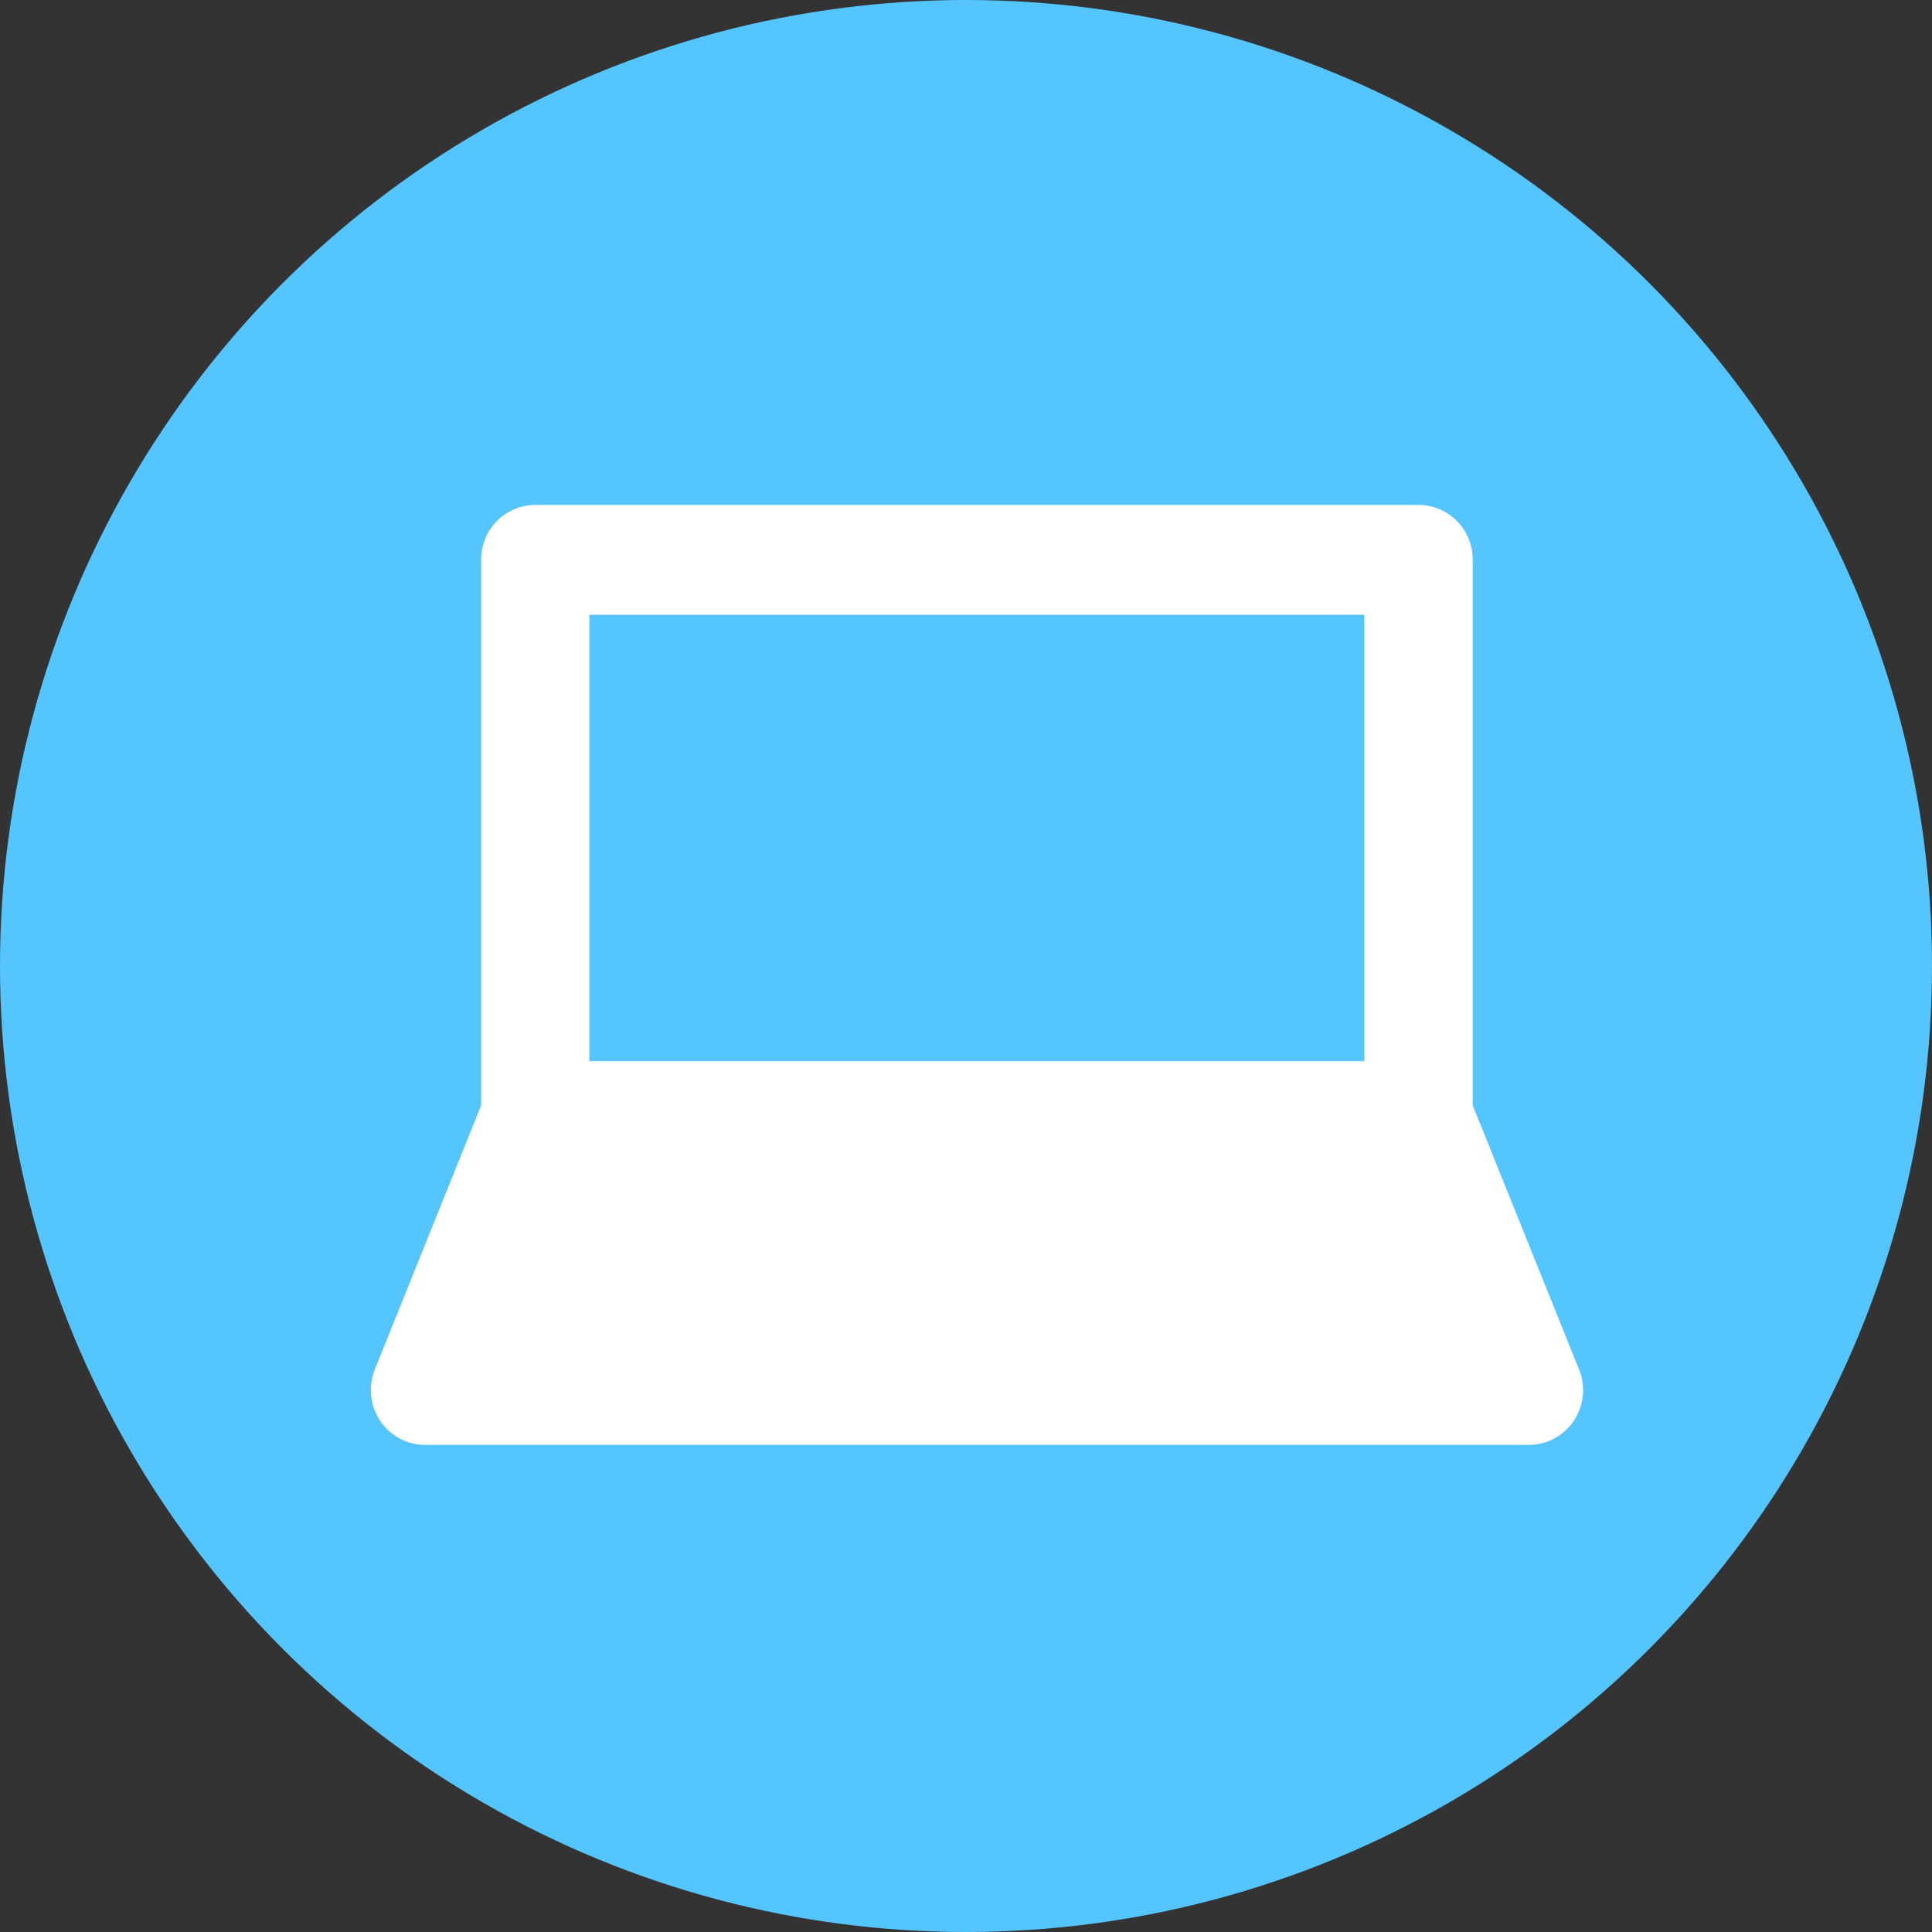
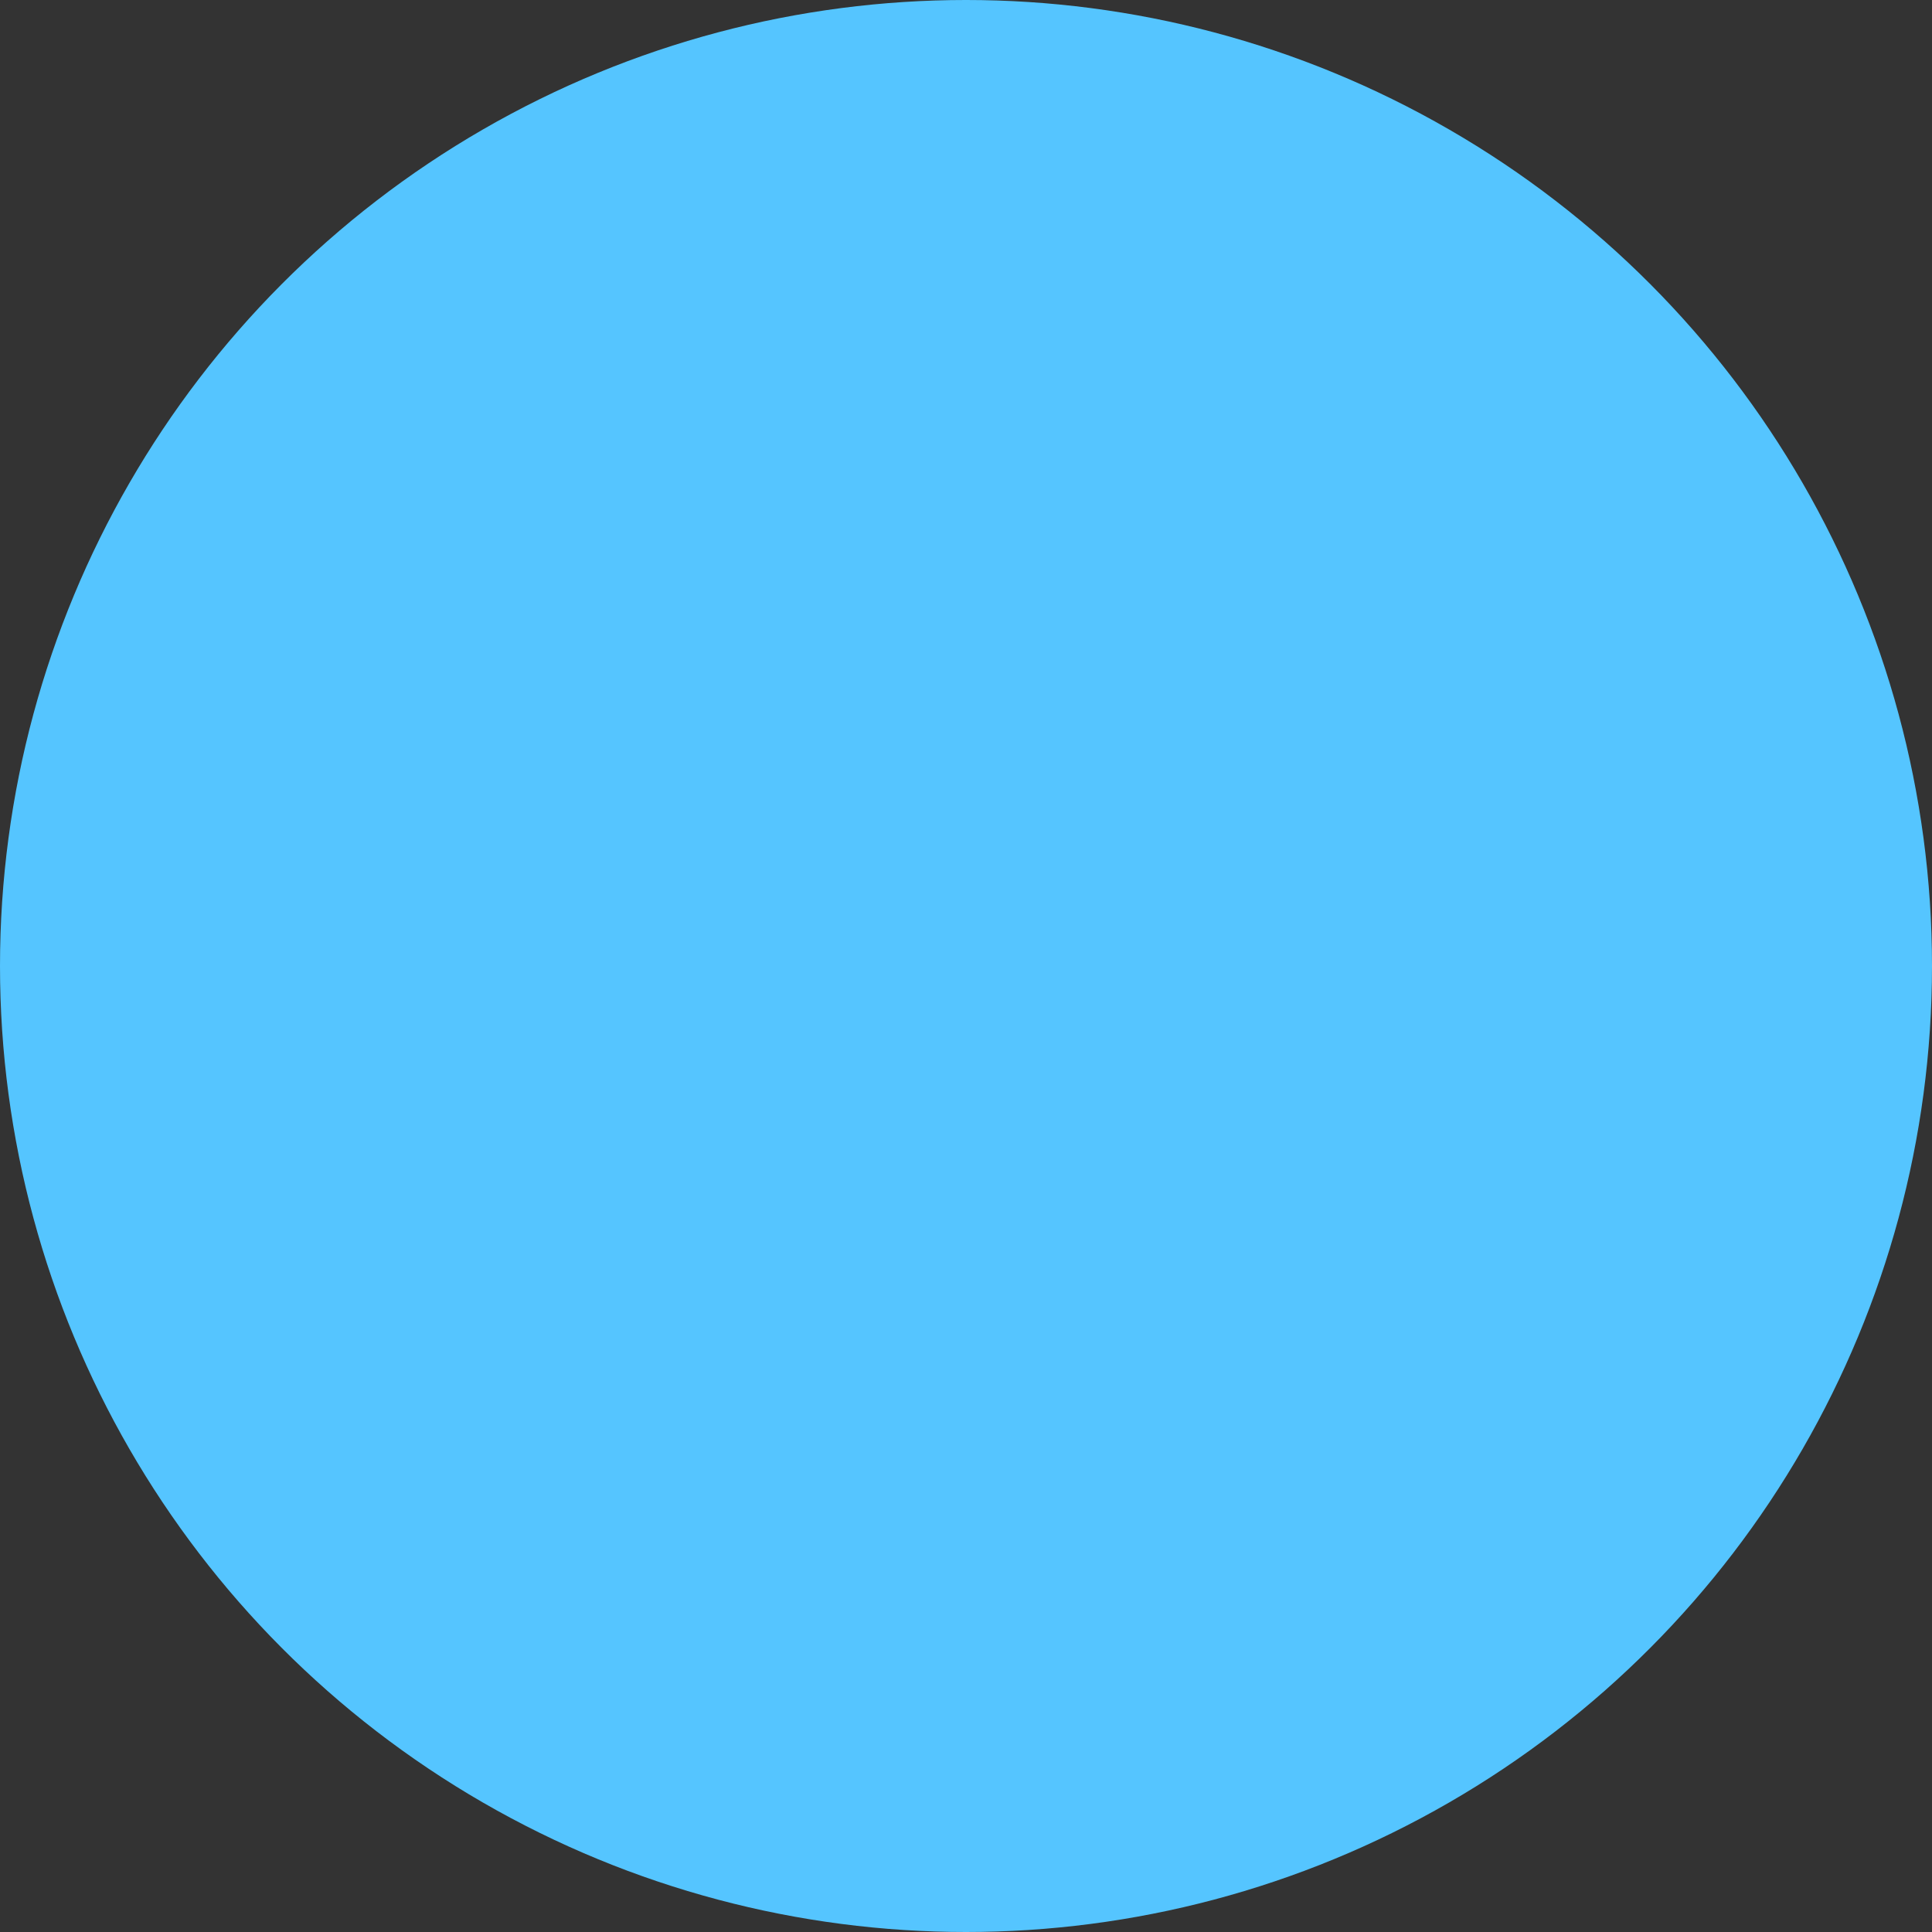
<svg xmlns="http://www.w3.org/2000/svg" width="80" height="80" viewBox="0 0 80 80">
  <rect x="0" y="0" width="80" height="80" fill="#333333" stroke="none" />
  <circle cx="40" cy="40" r="40" fill="#55c5ff" />
-   <path d="M65.382 56.7l-4.4-10.93V23.182a2.259 2.259 0 00-2.242-2.276H22.164a2.259 2.259 0 00-2.241 2.276V45.77l-4.4 10.93a2.281 2.281 0 00.213 2.12 2.233 2.233 0 001.86 1.01h45.717a2.234 2.234 0 001.861-1.01 2.28 2.28 0 00.208-2.12zm-8.888-31.244V43.94H24.405V25.456h32.089z" fill="#fff" fill-rule="evenodd" />
</svg>